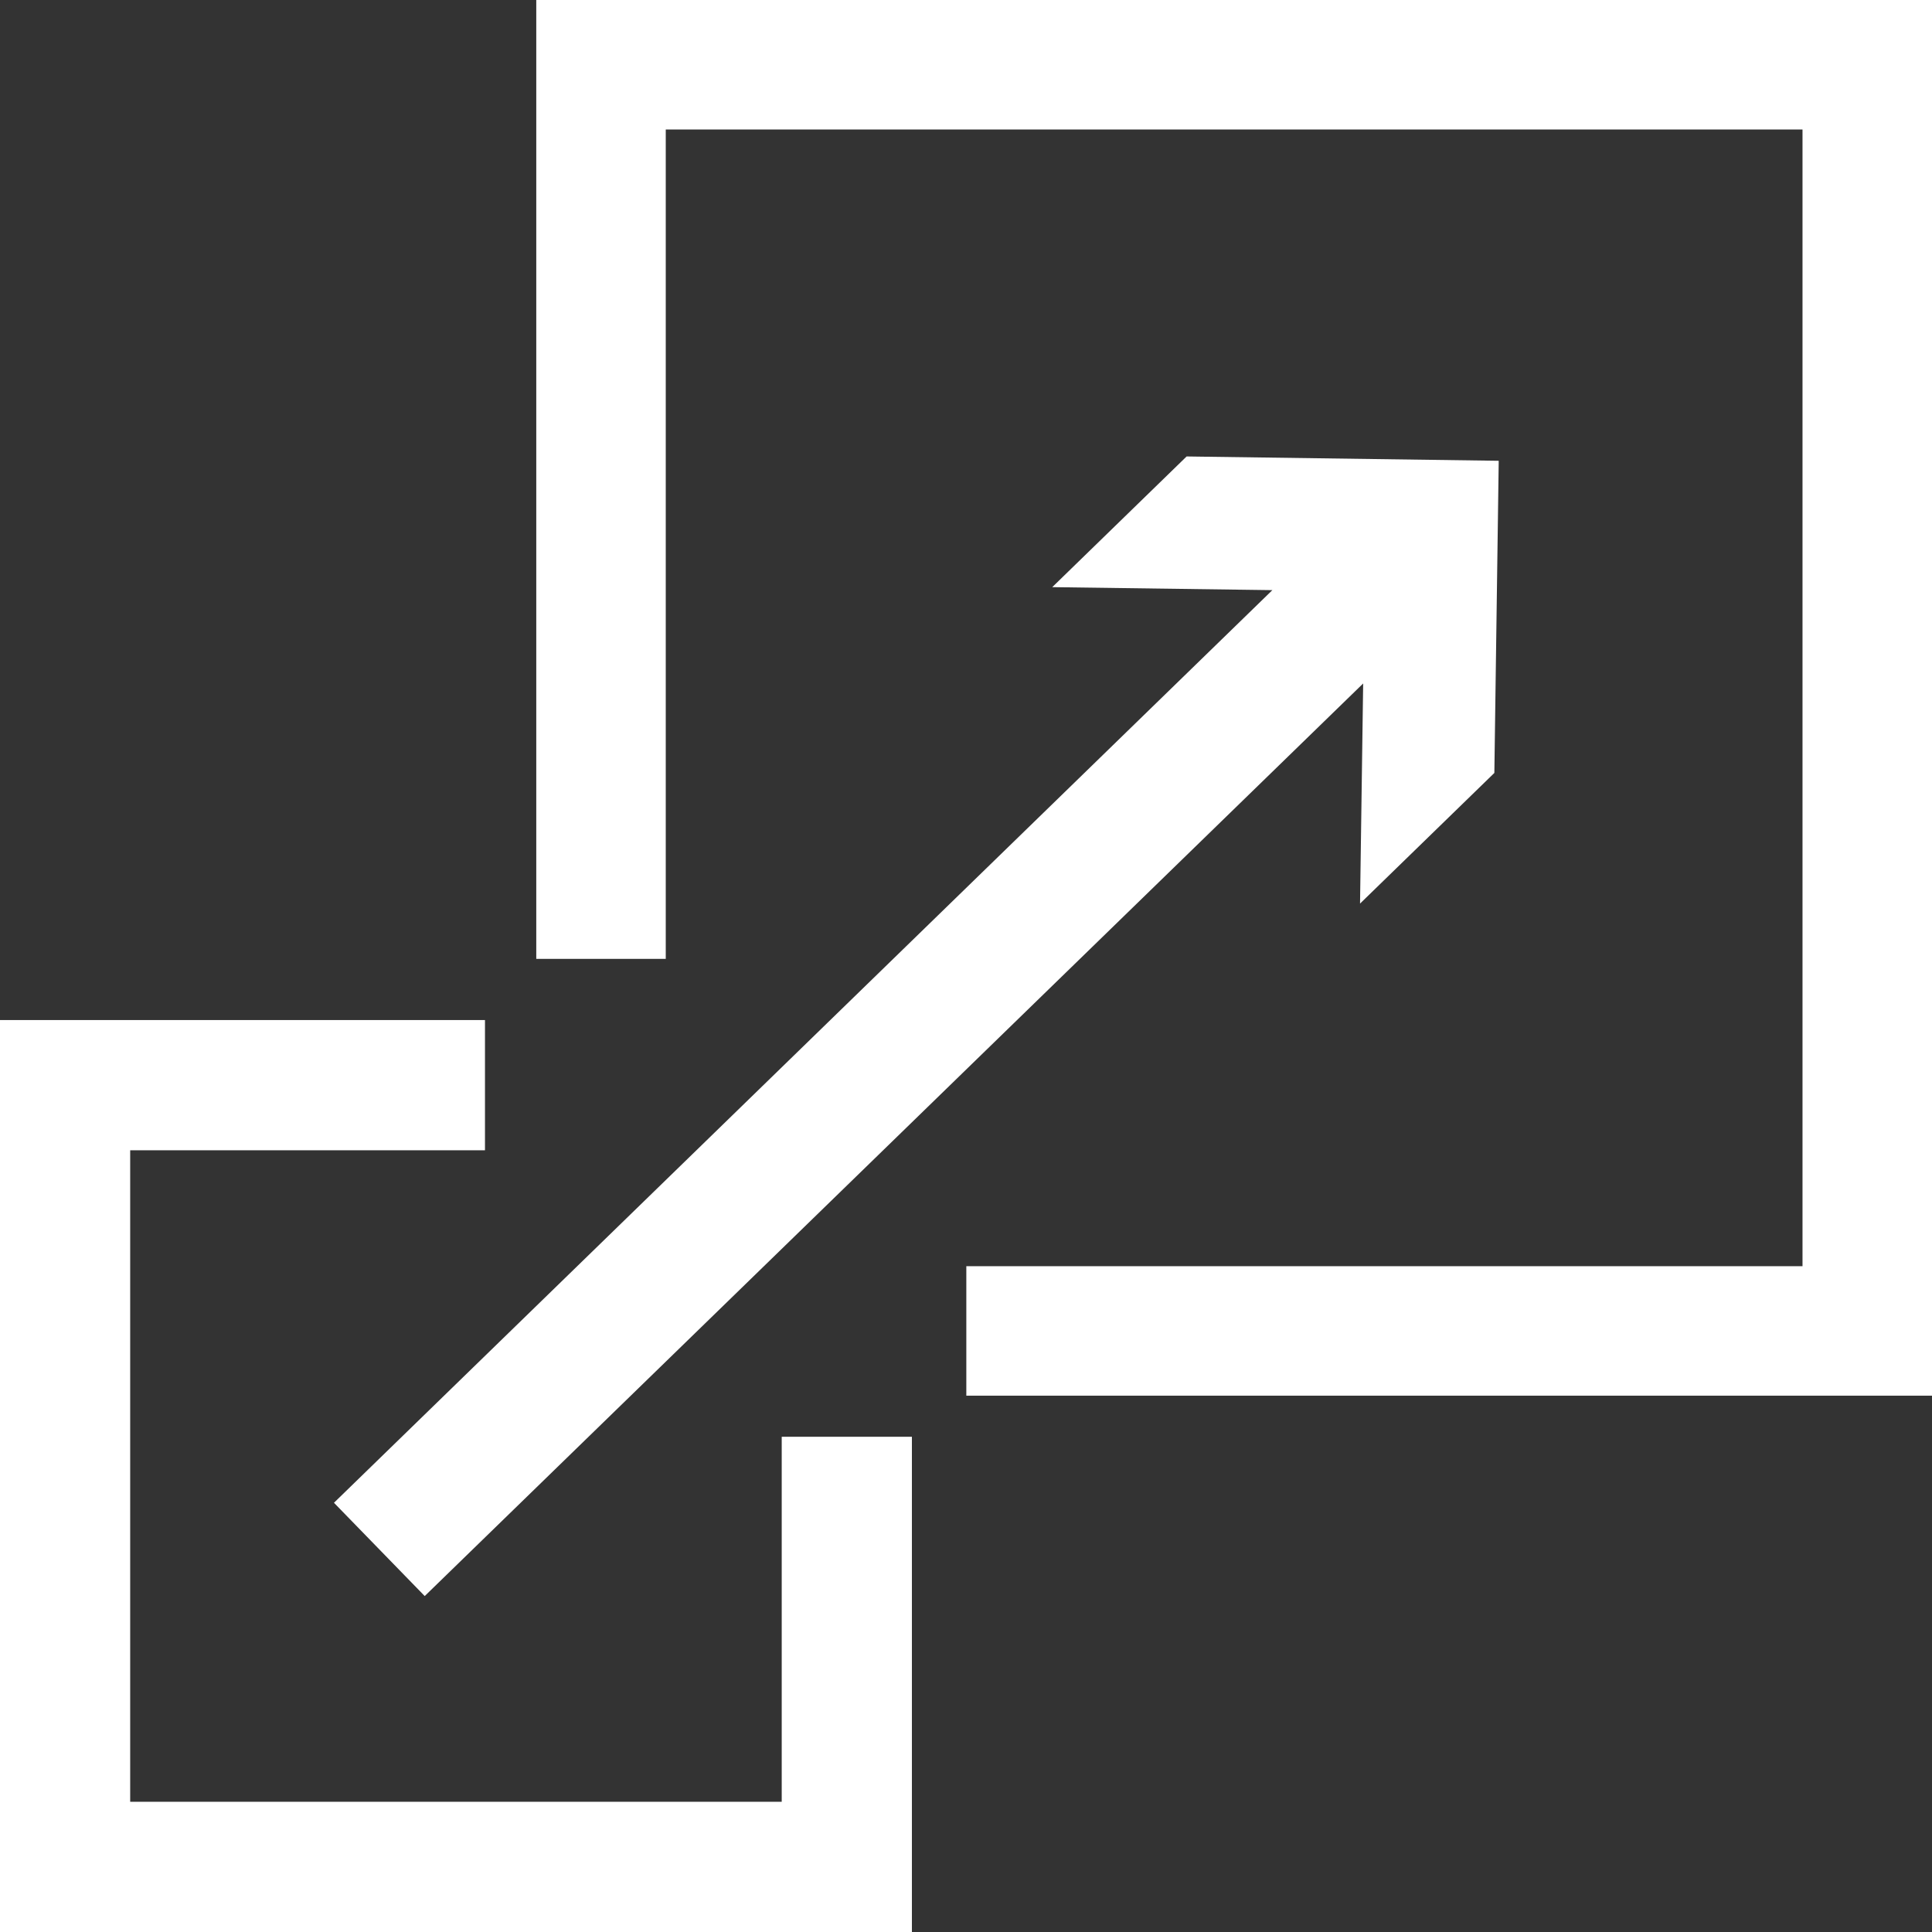
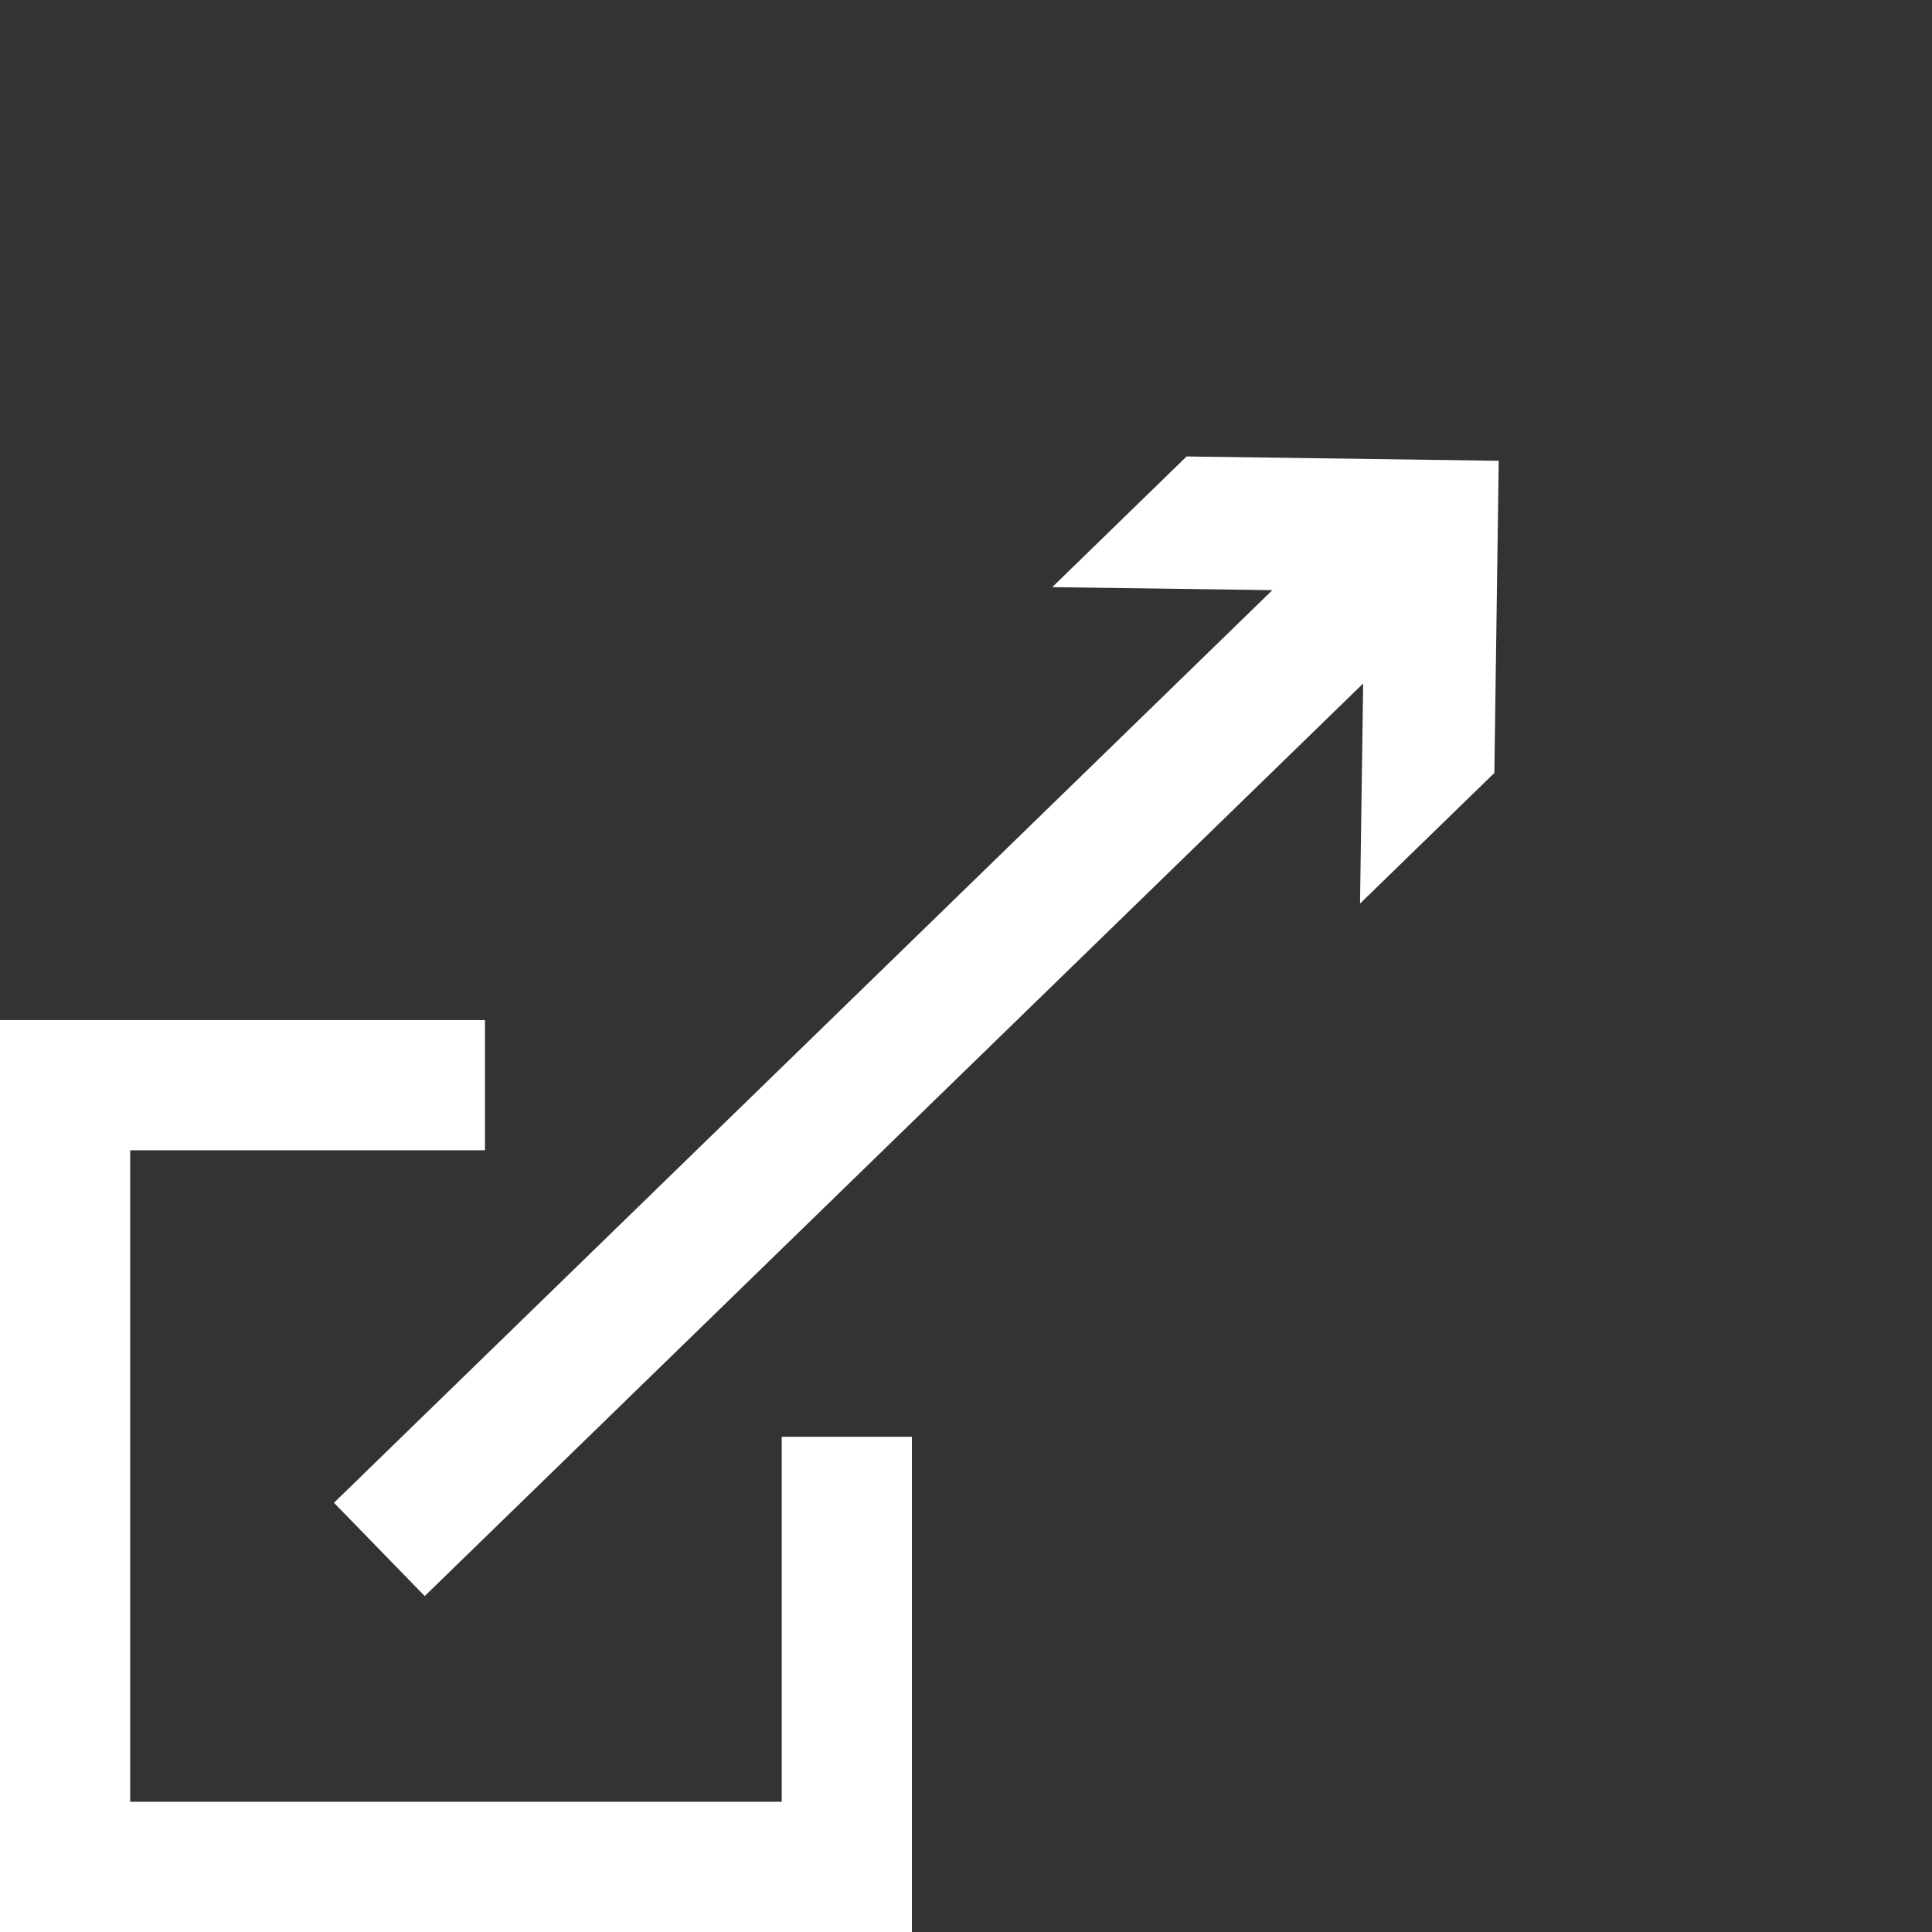
<svg xmlns="http://www.w3.org/2000/svg" width="42" height="42" viewBox="0 0 42 42" fill="none">
  <rect x="0" y="0" width="42" height="42" fill="#333333" stroke="none" />
  <path d="M16.994 39.169H2.83V25.006H10.543V22.175H0V42H19.824V31.234H16.994V39.169Z" fill="white" />
-   <path d="M11.658 0V20.845H14.473V2.815H39.185V27.526H21.007V30.341H42V0H11.658Z" fill="white" />
  <path d="M9.233 34.697L29.634 14.858L29.566 19.643L32.486 16.803L32.581 10.017L25.796 9.923L22.875 12.764L27.66 12.829L7.26 32.669L9.233 34.697Z" fill="white" />
</svg>